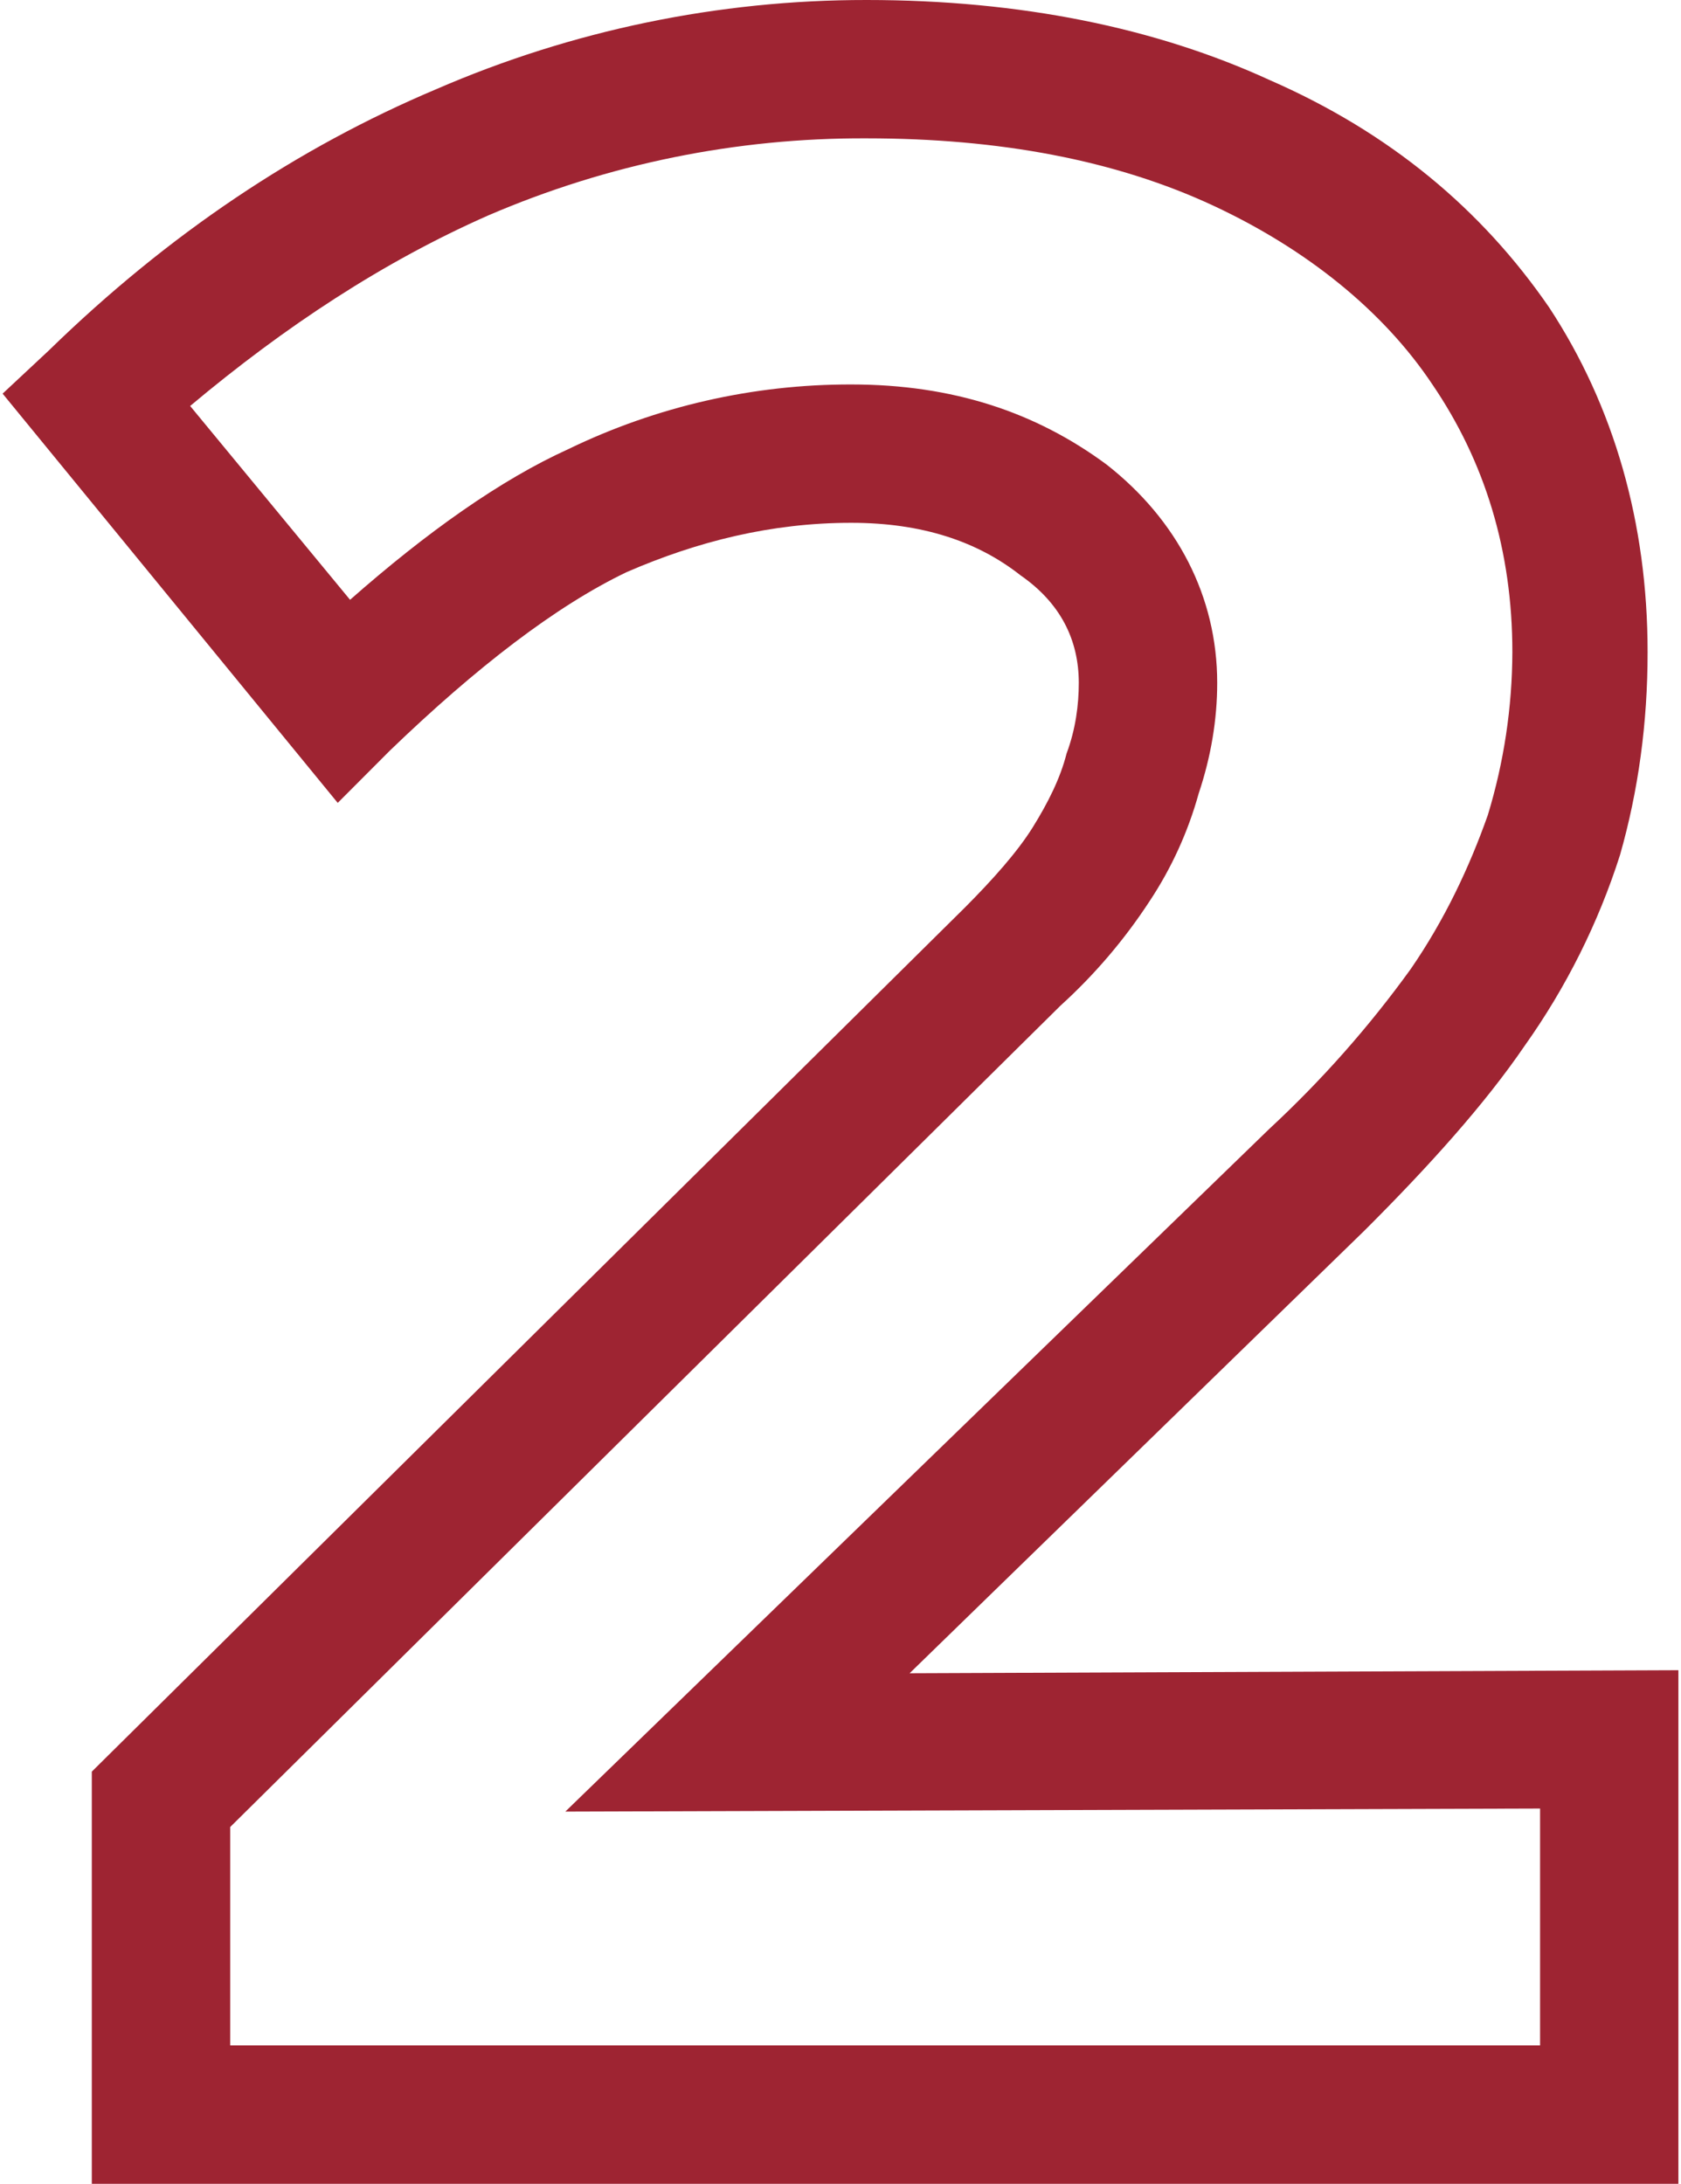
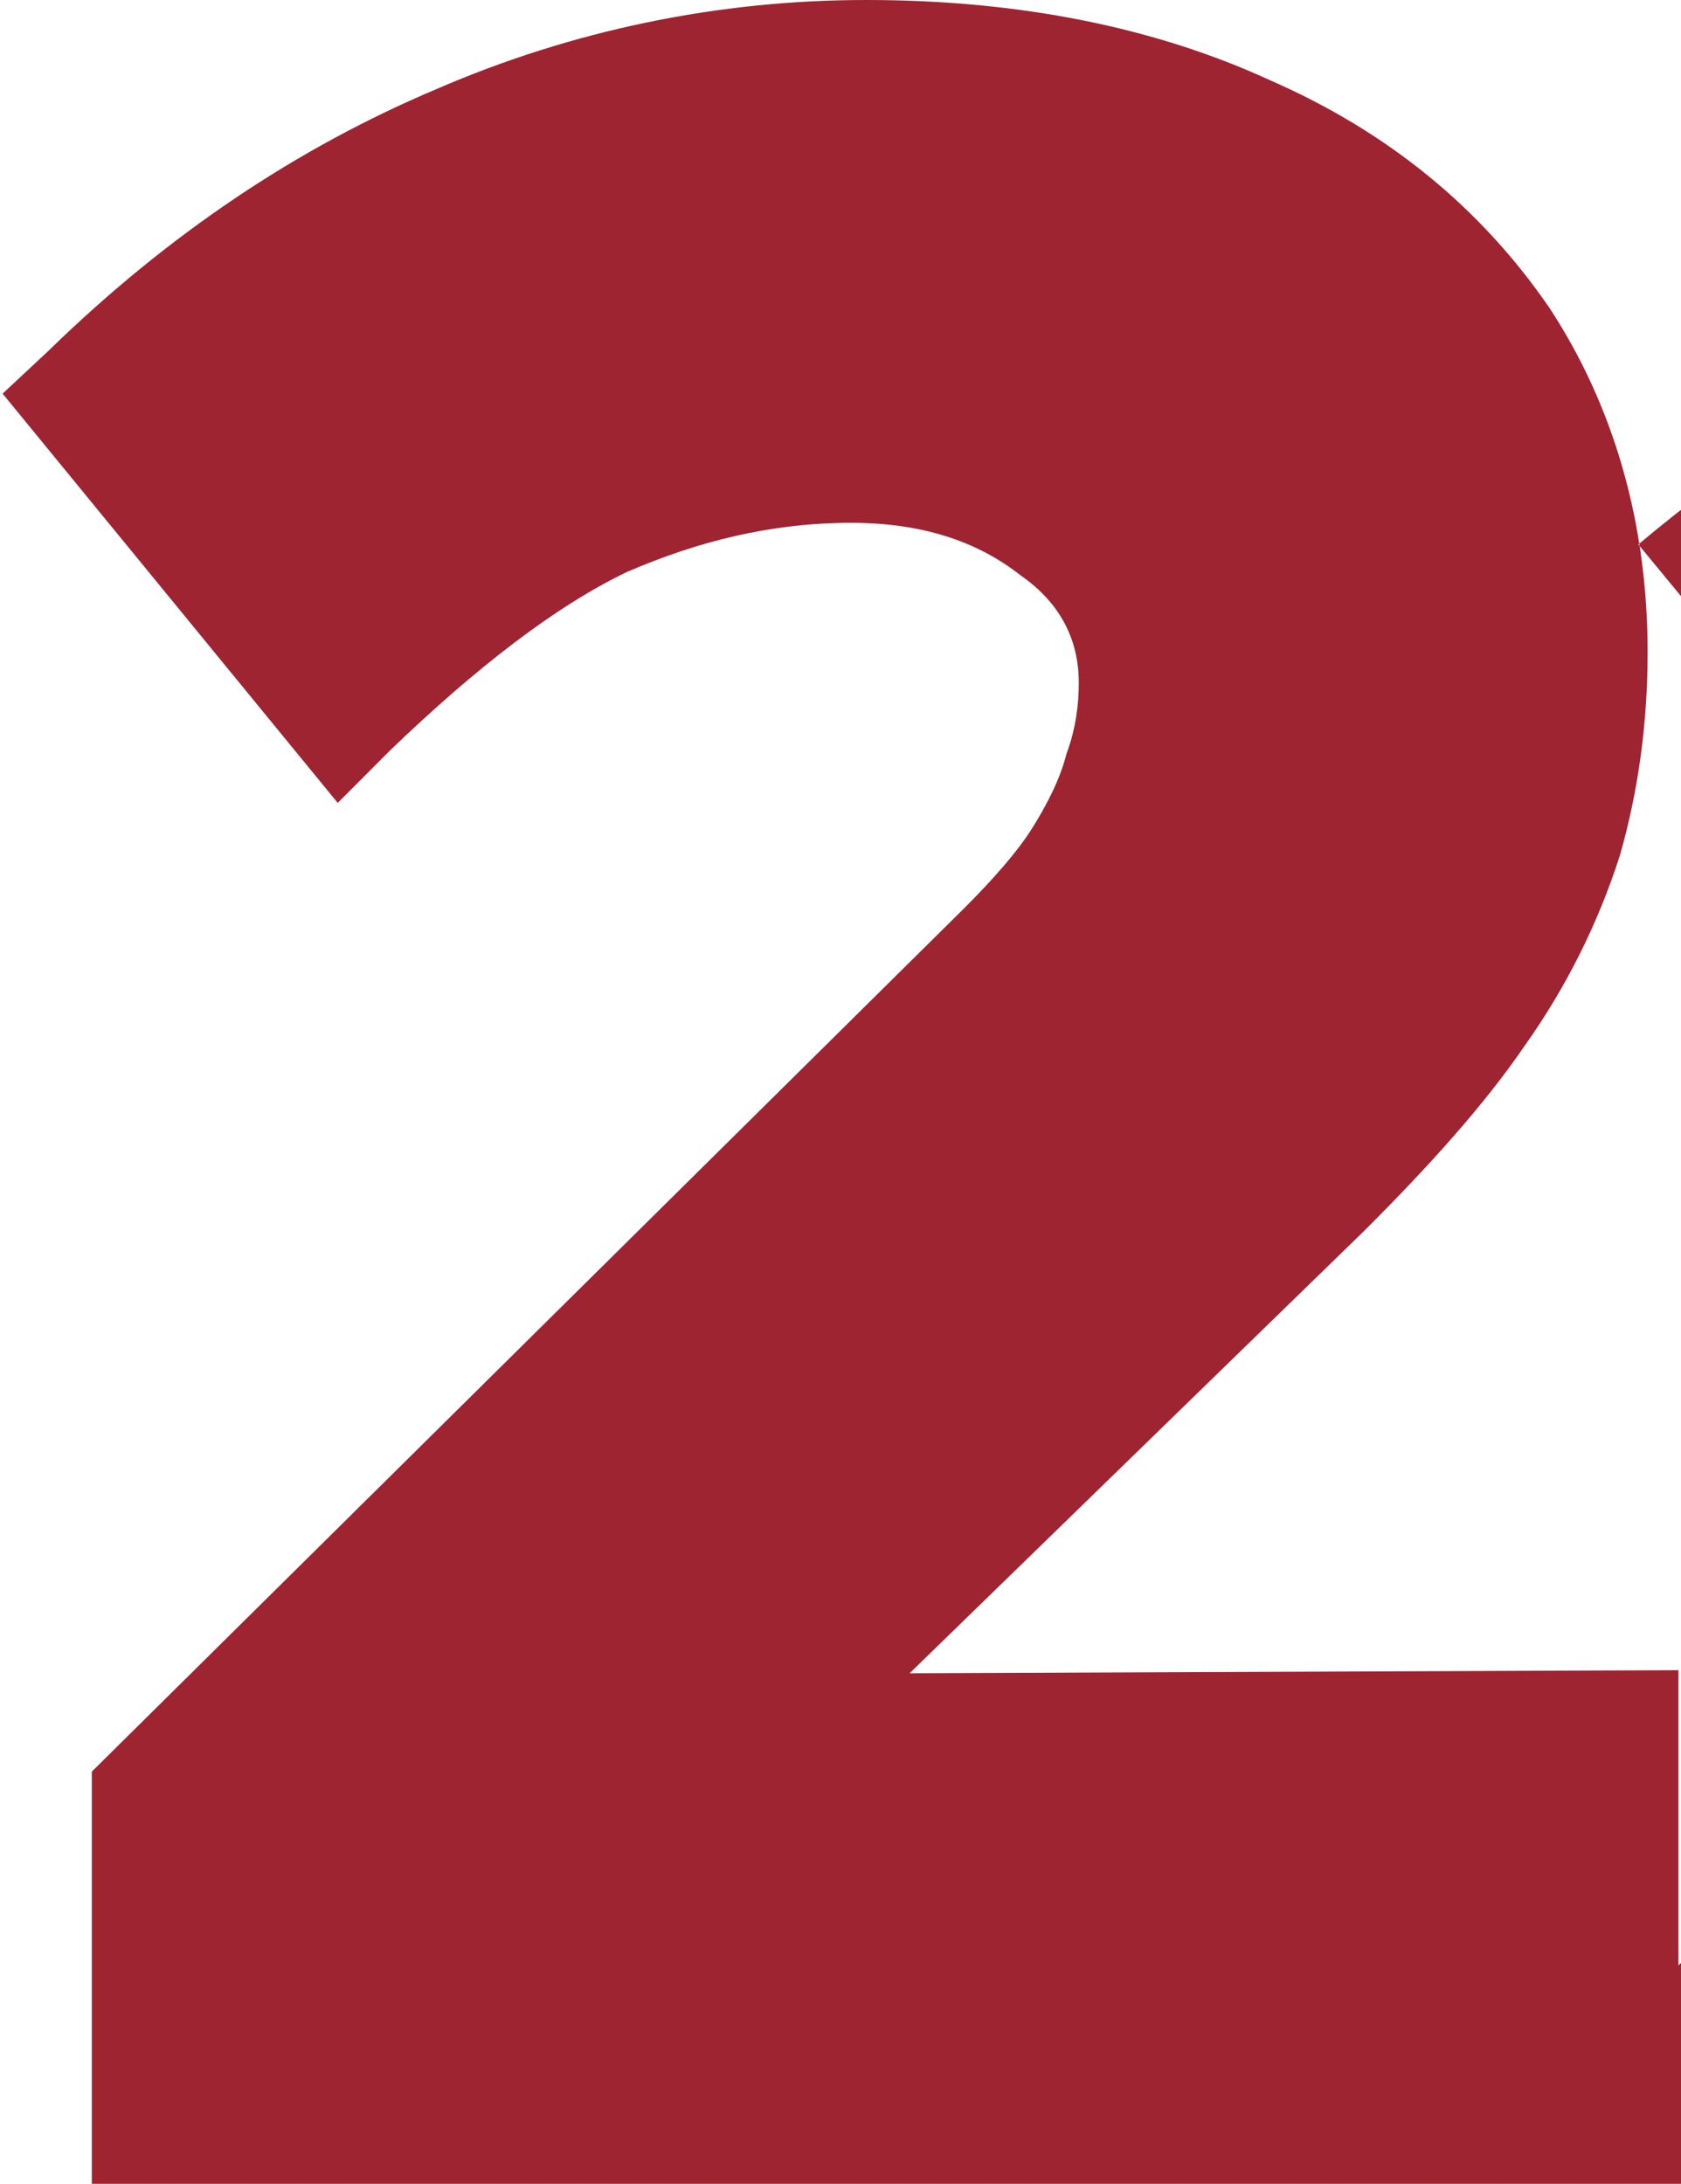
<svg xmlns="http://www.w3.org/2000/svg" x="0px" y="0px" width="154px" height="200px" viewBox="0 0 154 200" xml:space="preserve">
-   <path fill="#9E2432" d="M153.76 200H8.41v-37.75l80-79.15c2.53-2.54 4.79-5.07 6.2-7.33 1.399-2.25 2.53-4.5 3.101-6.76.84-2.25 1.119-4.5 1.119-6.47 0-3.95-1.689-7.33-5.35-9.86-3.94-3.1-9.01-4.8-15.5-4.8-7.32 0-14.08 1.7-20.56 4.51-6.48 3.1-13.8 8.74-21.69 16.34l-4.79 4.8L.24 36.05l4.23-3.95C15.44 21.41 27.28 13.52 39.96 8.17 52.404 2.771 65.826-.011 79.391 0c14.09 0 26.479 2.54 36.899 7.32 11 4.8 19.44 11.83 25.64 20.85 5.92 9.01 9.011 19.72 9.011 31.55 0 6.48-.841 12.67-2.53 18.59-1.992 6.235-4.937 12.125-8.73 17.46-3.66 5.36-8.739 11-14.649 16.9l-41.7 40.57 70.43-.28V200h-.002zM21.09 187.32h120v-21.69l-89.3.28 64.5-62.53c4.794-4.442 9.136-9.35 12.96-14.65 3.1-4.5 5.36-9.3 7.051-14.08 1.477-4.84 2.234-9.87 2.25-14.93 0-9.3-2.531-17.47-7.32-24.5-4.51-6.77-11.551-12.4-20-16.35-9.02-4.22-19.721-6.2-31.84-6.2-11.909-.056-23.701 2.344-34.641 7.05-9.58 4.22-18.6 10.14-27.33 17.46l14.65 17.75c7.04-6.2 13.8-10.99 20-13.8 8.079-3.914 16.943-5.938 25.92-5.92 9.3 0 16.9 2.54 23.38 7.33 6.479 5.07 10.14 12.1 10.14 20 0 3.38-.569 6.76-1.699 10.14-.972 3.503-2.49 6.831-4.5 9.86-2.304 3.526-5.049 6.742-8.17 9.57l-76.05 75.21v20z" />
+   <path fill="#9E2432" d="M153.76 200H8.41v-37.75l80-79.15c2.53-2.54 4.79-5.07 6.2-7.33 1.399-2.25 2.53-4.5 3.101-6.76.84-2.25 1.119-4.5 1.119-6.47 0-3.95-1.689-7.33-5.35-9.86-3.94-3.1-9.01-4.8-15.5-4.8-7.32 0-14.08 1.7-20.56 4.51-6.48 3.1-13.8 8.74-21.69 16.34l-4.79 4.8L.24 36.05l4.23-3.95C15.44 21.41 27.28 13.52 39.96 8.17 52.404 2.771 65.826-.011 79.391 0c14.09 0 26.479 2.54 36.899 7.32 11 4.8 19.44 11.83 25.64 20.85 5.92 9.01 9.011 19.72 9.011 31.55 0 6.48-.841 12.67-2.53 18.59-1.992 6.235-4.937 12.125-8.73 17.46-3.66 5.36-8.739 11-14.649 16.9l-41.7 40.57 70.43-.28V200h-.002zh120v-21.69l-89.3.28 64.5-62.53c4.794-4.442 9.136-9.35 12.96-14.65 3.1-4.5 5.36-9.3 7.051-14.08 1.477-4.84 2.234-9.87 2.25-14.93 0-9.3-2.531-17.47-7.32-24.5-4.51-6.77-11.551-12.4-20-16.35-9.02-4.22-19.721-6.2-31.84-6.2-11.909-.056-23.701 2.344-34.641 7.05-9.58 4.22-18.6 10.14-27.33 17.46l14.65 17.75c7.04-6.2 13.8-10.99 20-13.8 8.079-3.914 16.943-5.938 25.92-5.92 9.3 0 16.9 2.54 23.38 7.33 6.479 5.07 10.14 12.1 10.14 20 0 3.38-.569 6.76-1.699 10.14-.972 3.503-2.49 6.831-4.5 9.86-2.304 3.526-5.049 6.742-8.17 9.57l-76.05 75.21v20z" />
</svg>